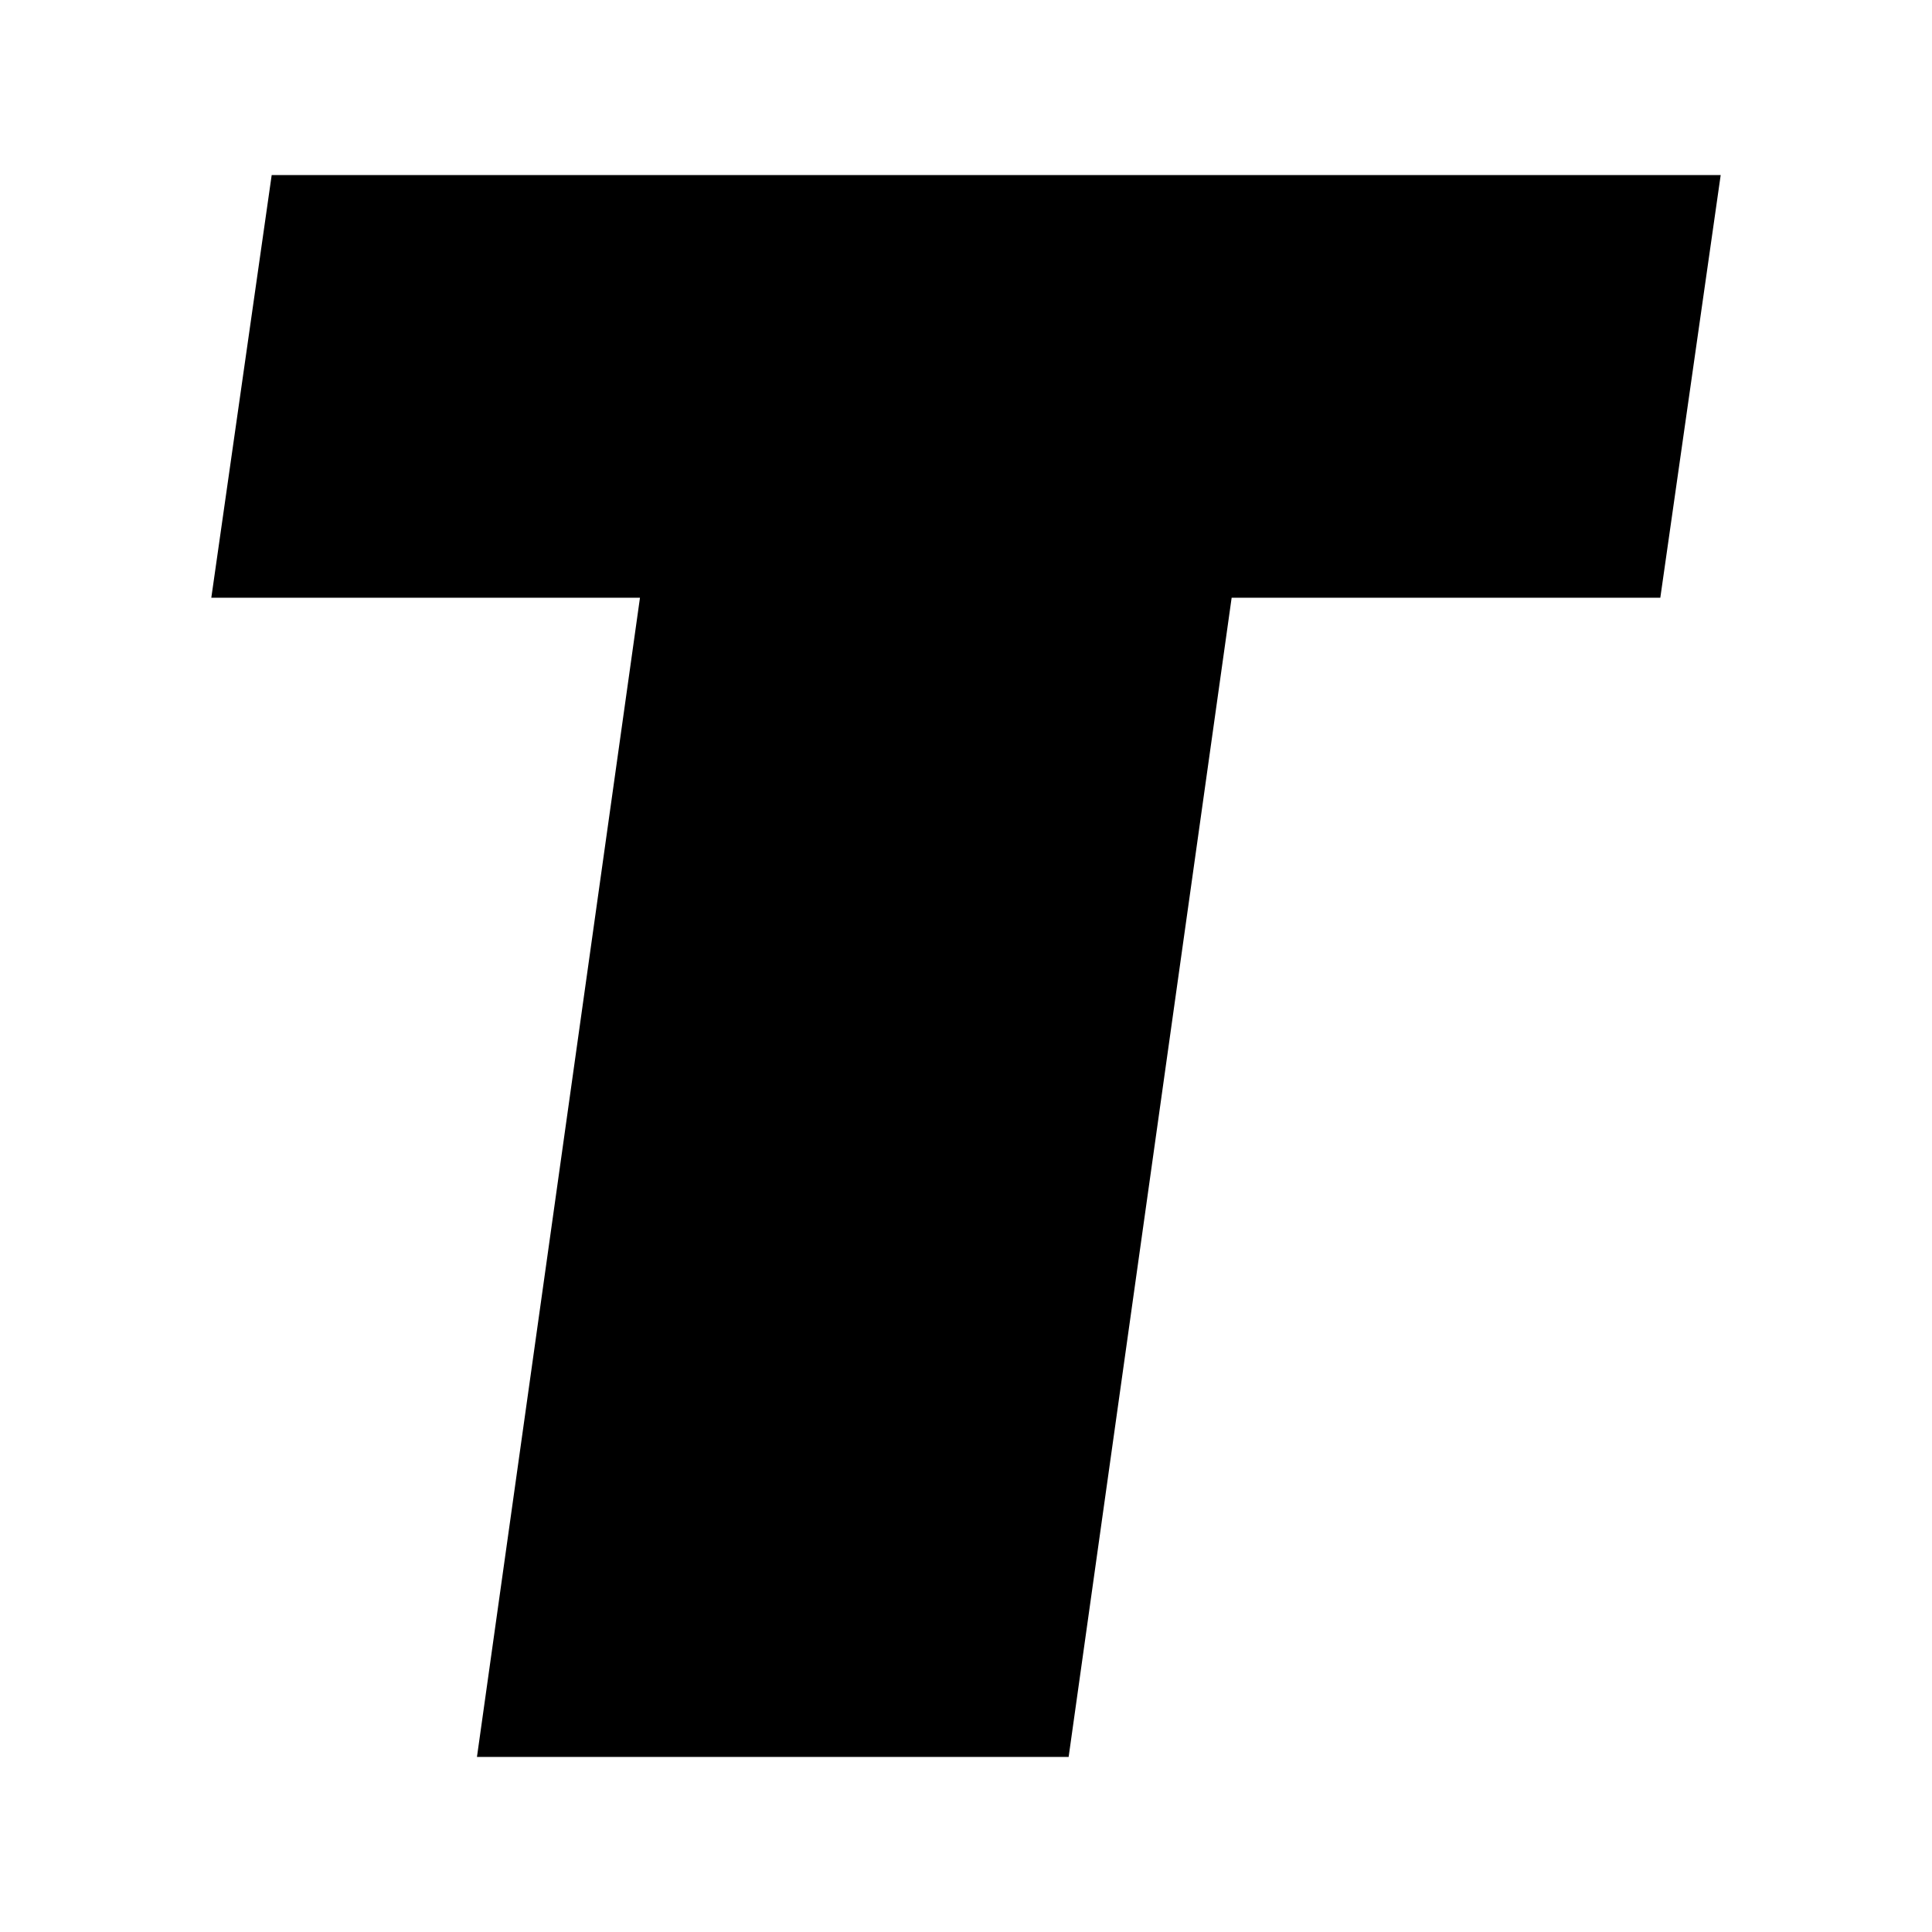
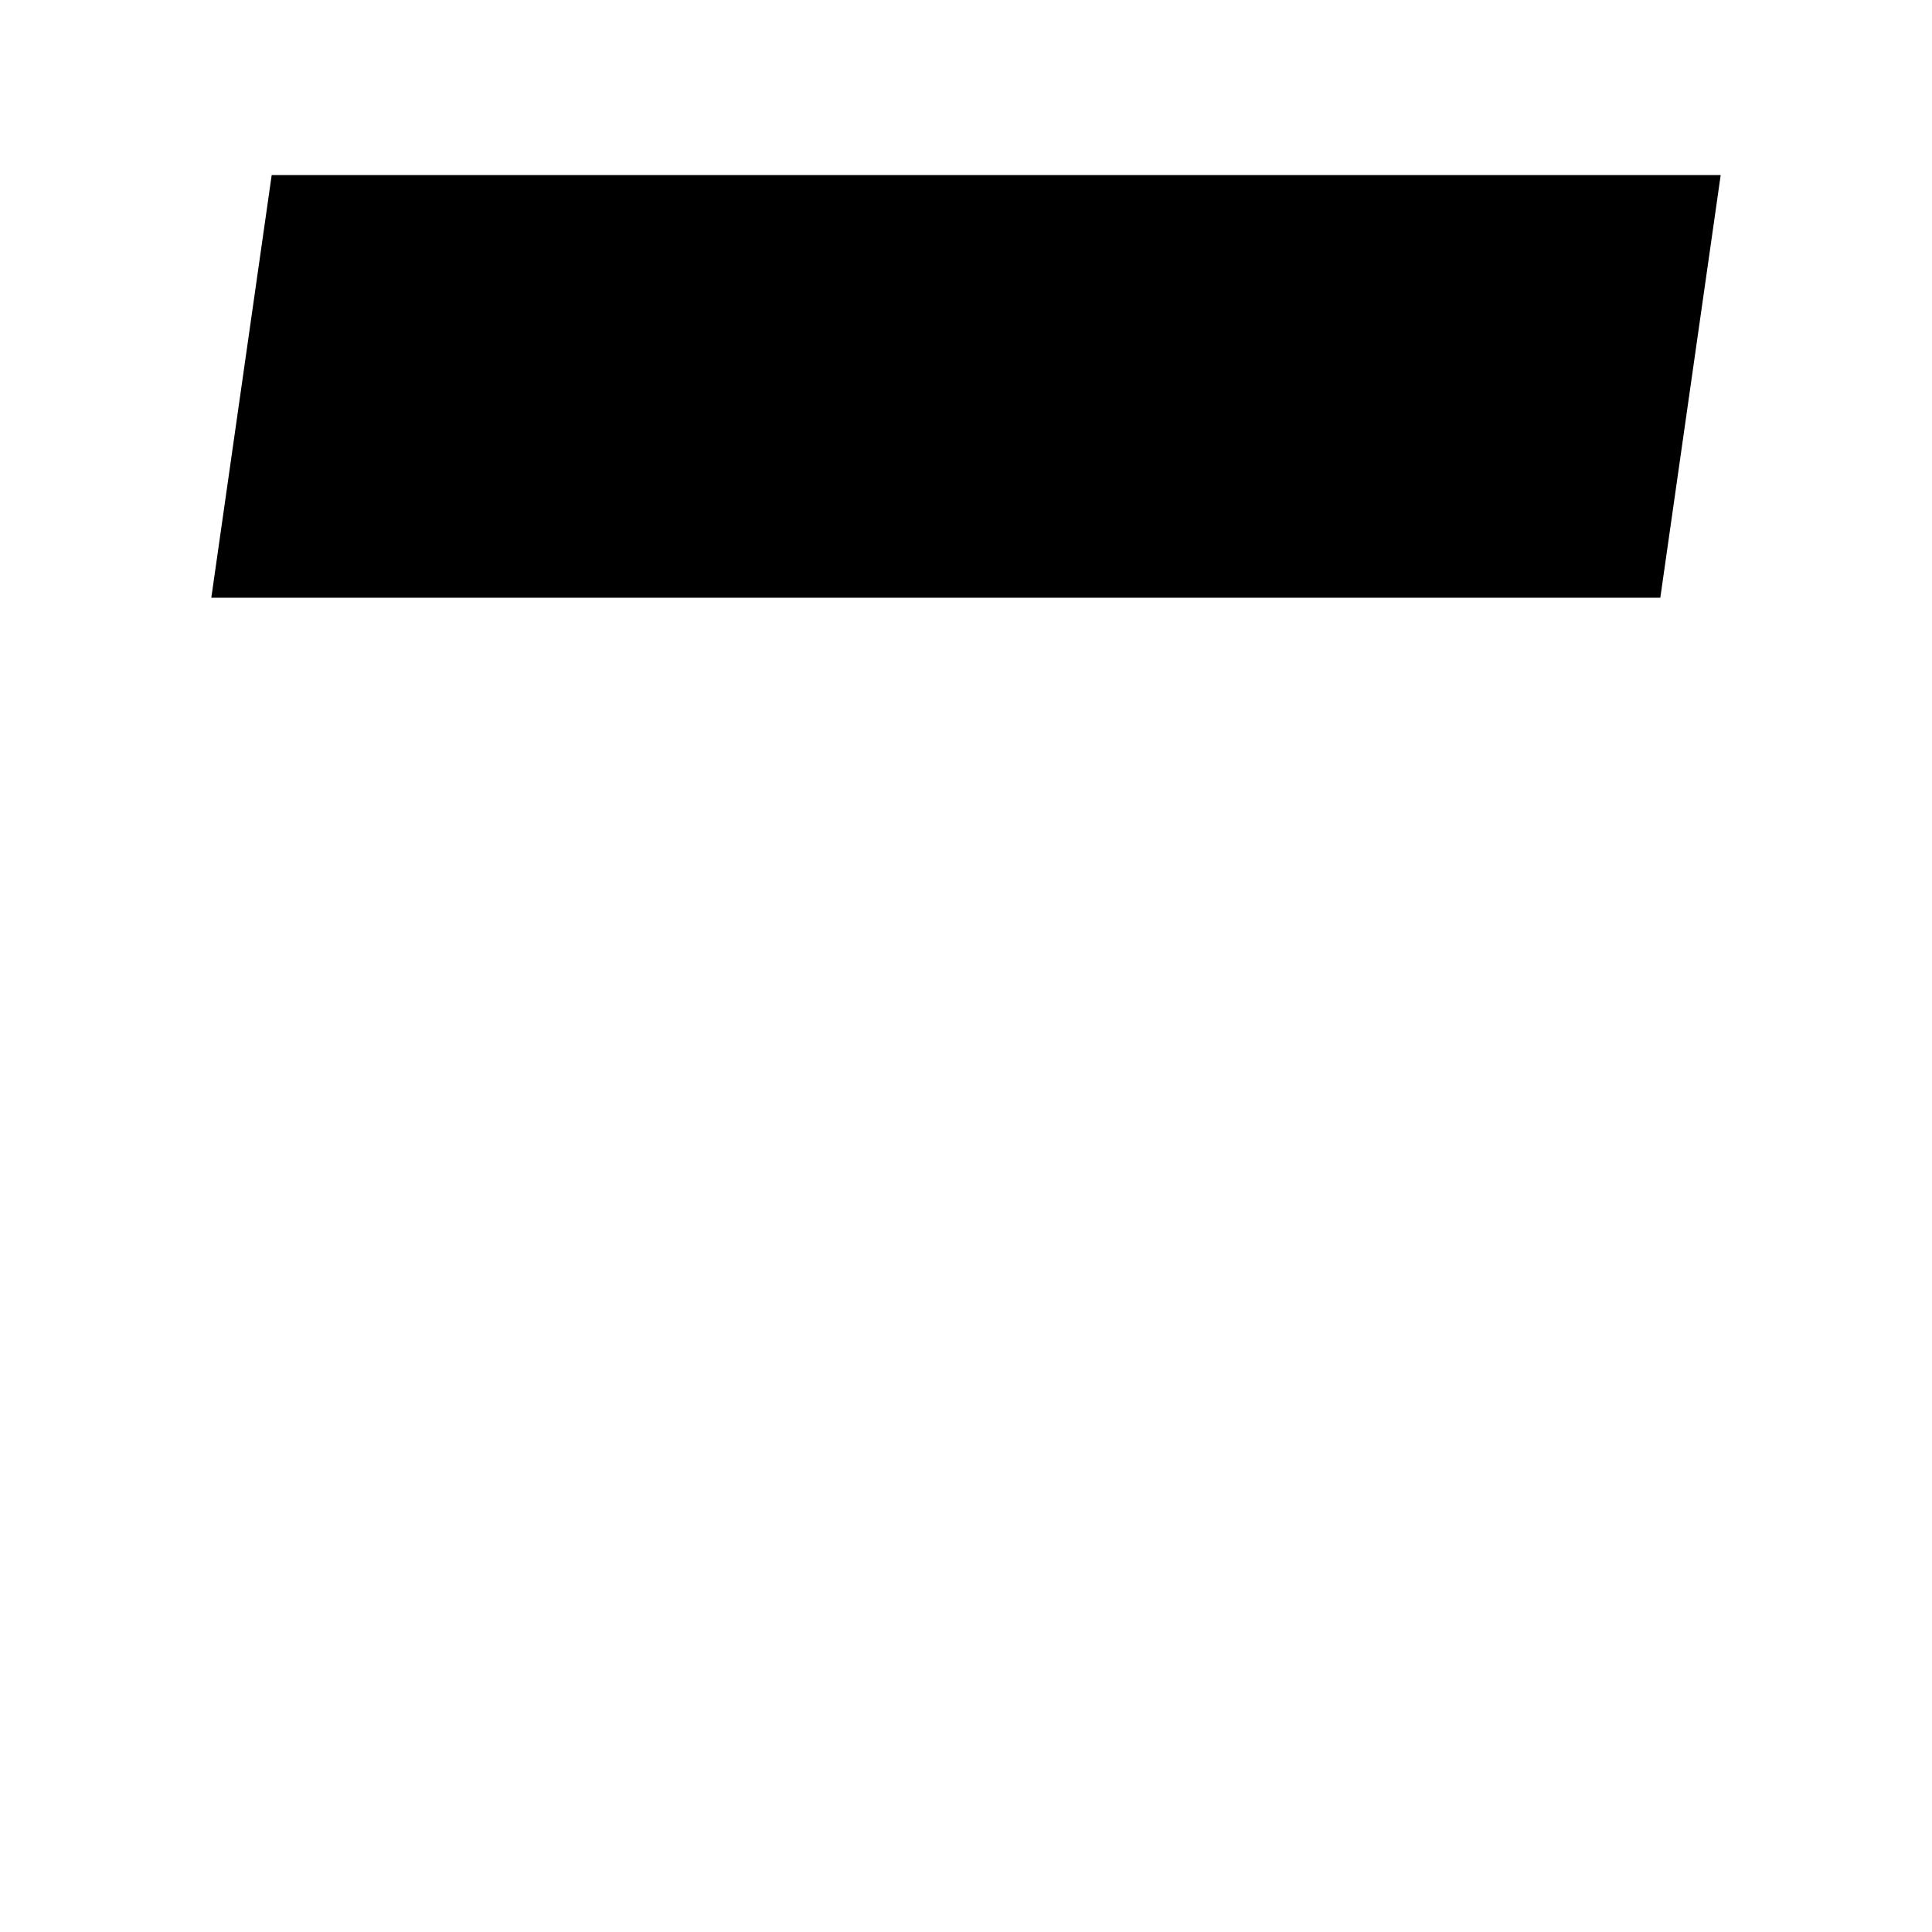
<svg xmlns="http://www.w3.org/2000/svg" version="1.1" x="0px" y="0px" viewBox="0 0 32 32" style="enable-background:new 0 0 32 32;" xml:space="preserve">
  <style>
        body.cms {path {fill: white;}}
        @media (prefers-color-scheme: dark) {path {fill: white;}}
    </style>
-   <path d="M27.5,9.9h-7.1l-2.7,19.2H7.9l2.7-19.2H3.5l1-7h24L27.5,9.9z" />
+   <path d="M27.5,9.9h-7.1l-2.7,19.2l2.7-19.2H3.5l1-7h24L27.5,9.9z" />
</svg>